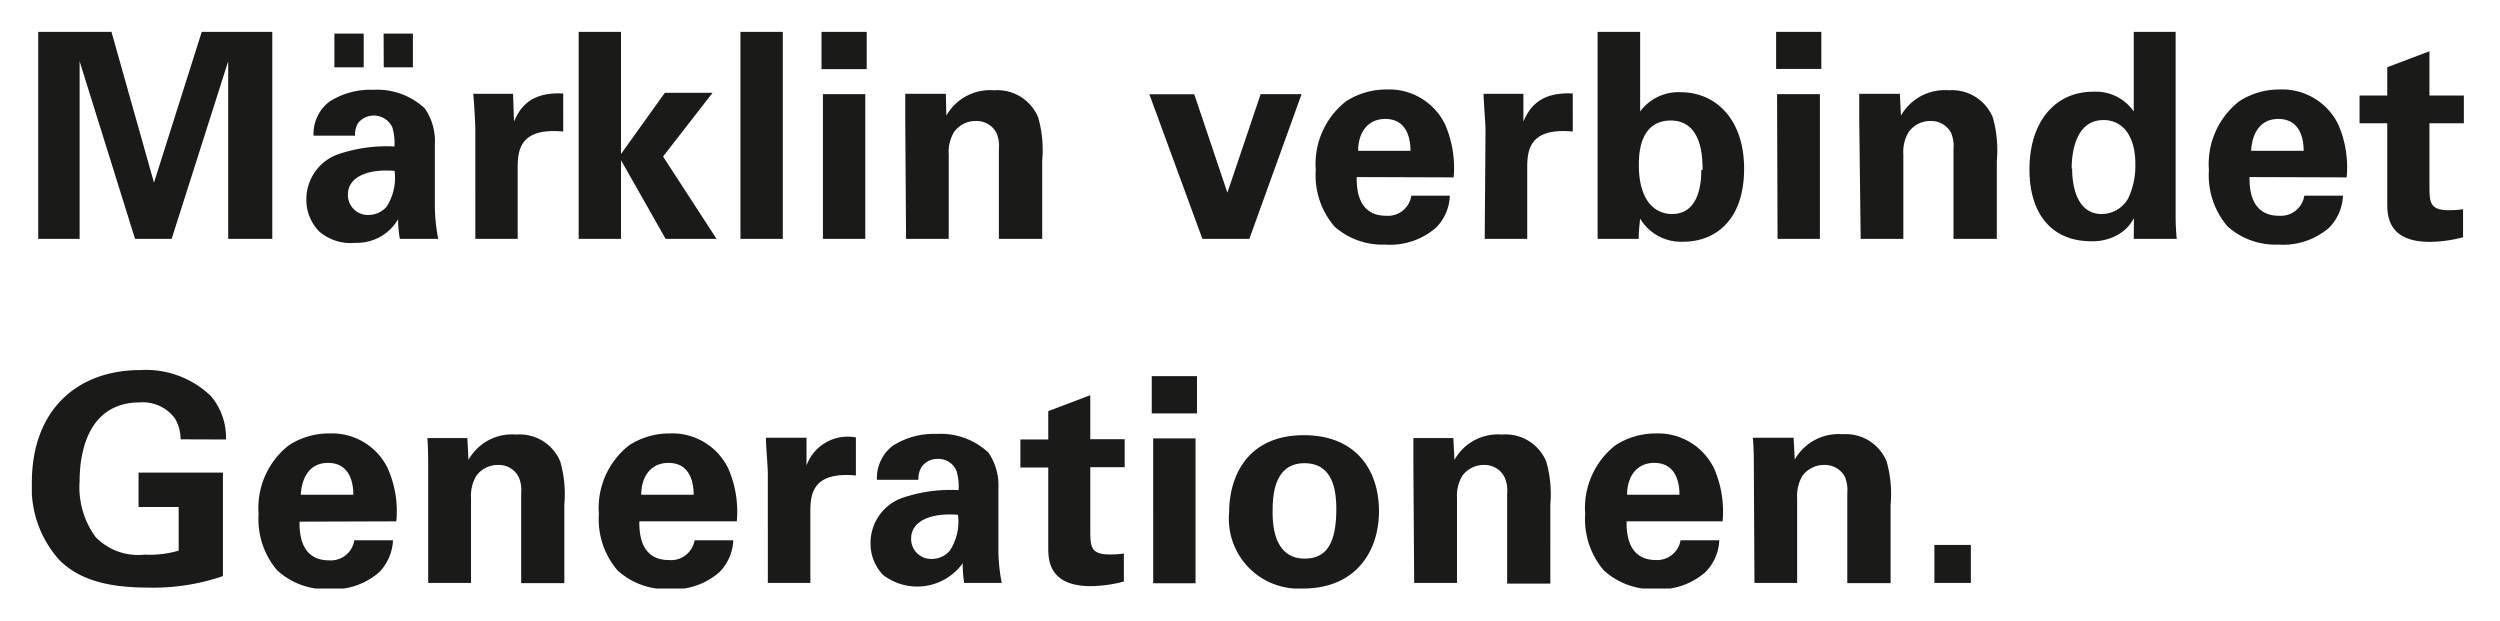
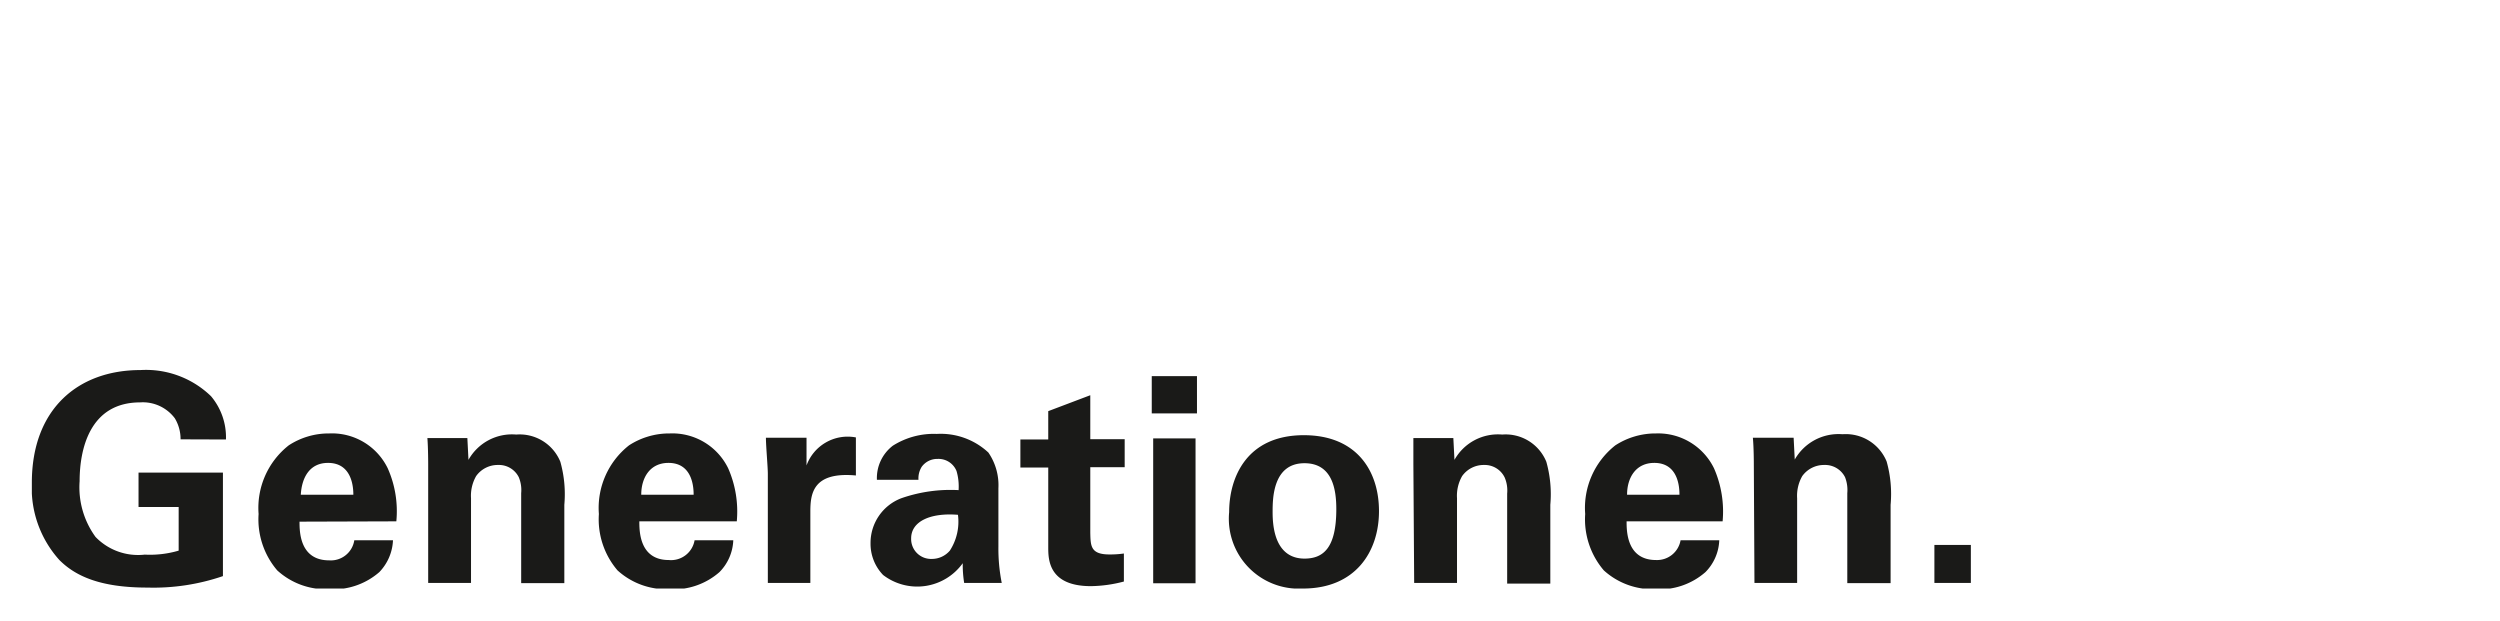
<svg xmlns="http://www.w3.org/2000/svg" id="Ebene_1" data-name="Ebene 1" viewBox="0 0 157 39">
  <defs>
    <style>.cls-1{fill:none;}.cls-2{clip-path:url(#clip-path);}.cls-3{fill:#1a1a18;}</style>
    <clipPath id="clip-path">
      <rect class="cls-1" x="2" y="2" width="152.73" height="34.96" />
    </clipPath>
  </defs>
  <g class="cls-2">
    <path class="cls-3" d="M121.48,36.61h2.29V34.22h-2.29Zm-11.3,0h2.68V31.29a2.49,2.49,0,0,1,.32-1.39,1.68,1.68,0,0,1,1.39-.7,1.4,1.4,0,0,1,1.3.77,2.23,2.23,0,0,1,.14,1v5.65h2.72V31.7a7.53,7.53,0,0,0-.25-2.72,2.77,2.77,0,0,0-2.77-1.71,3.16,3.16,0,0,0-3,1.59l-.07-1.37h-2.56c.06.63.06,1.62.06,1.65Zm-8-5.54c0-1.06.54-2,1.71-2,1.55,0,1.58,1.62,1.58,2Zm6,1.67a6.74,6.74,0,0,0-.54-3.33A3.9,3.9,0,0,0,104,27.22a4.63,4.63,0,0,0-2.56.75,5,5,0,0,0-1.89,4.31,4.93,4.93,0,0,0,1.17,3.54A4.55,4.55,0,0,0,103.92,37a4.37,4.37,0,0,0,3.18-1.07,3,3,0,0,0,.87-2h-2.43A1.5,1.5,0,0,1,104,35.17c-1.85,0-1.85-1.83-1.85-2.43ZM88.81,36.61H91.5V31.29a2.49,2.49,0,0,1,.32-1.39,1.66,1.66,0,0,1,1.39-.7A1.39,1.39,0,0,1,94.5,30a2.09,2.09,0,0,1,.15,1v5.65h2.71V31.7A7.53,7.53,0,0,0,97.11,29a2.76,2.76,0,0,0-2.77-1.71,3.13,3.13,0,0,0-3,1.59l-.07-1.37H88.76c0,.63,0,1.62,0,1.65Zm-8.89-4.44c0-.83,0-3.08,2-3.08,1.77,0,2,1.67,2,2.88,0,2.41-.79,3.11-2,3.11s-2-.88-2-2.91m-2.73,0a4.39,4.39,0,0,0,4.64,4.79c3.29,0,4.77-2.31,4.77-4.86s-1.42-4.77-4.72-4.77c-3.58,0-4.69,2.64-4.69,4.84m-4.77,4.46h2.66v-9.1H72.42Zm-.09-10.67h2.84V23.62H72.33Zm-1.75,8.8a6,6,0,0,1-.9.06c-1.19,0-1.19-.53-1.21-1.35V29.34h2.16V27.58H68.47V24.82l-2.64,1v1.78H64.08v1.76h1.75v5c0,.75,0,2.45,2.68,2.45a8.46,8.46,0,0,0,2.07-.29ZM60.16,32.33a3.34,3.34,0,0,1-.51,2.25,1.48,1.48,0,0,1-1.13.52,1.25,1.25,0,0,1-1.3-1.29c0-1.08,1.23-1.62,2.94-1.48m2.75,4.28a11.06,11.06,0,0,1-.21-2.3l0-3.65a3.62,3.62,0,0,0-.63-2.24,4.39,4.39,0,0,0-3.24-1.17,4.8,4.8,0,0,0-2.76.74,2.56,2.56,0,0,0-1,2.14h2.61a1.37,1.37,0,0,1,.2-.81,1.2,1.2,0,0,1,1-.5,1.22,1.22,0,0,1,1.19.76,3.45,3.45,0,0,1,.13,1.2,9.38,9.38,0,0,0-3.6.51,3,3,0,0,0-1.93,2.82,2.82,2.82,0,0,0,.79,2,3.52,3.52,0,0,0,5-.74,7.21,7.21,0,0,0,.09,1.24Zm-14.69,0h2.67V32.13c0-1.13.16-2.52,2.86-2.27V27.47a2.75,2.75,0,0,0-3.1,1.76l0-1.74H48.1c0,.52.12,1.83.12,2.27Zm-7.95-5.54c0-1.06.54-2,1.71-2,1.55,0,1.58,1.62,1.58,2Zm6,1.67a6.74,6.74,0,0,0-.54-3.33,3.9,3.9,0,0,0-3.67-2.19,4.63,4.63,0,0,0-2.56.75,5,5,0,0,0-1.89,4.31,4.93,4.93,0,0,0,1.17,3.54A4.55,4.55,0,0,0,42,37a4.37,4.37,0,0,0,3.18-1.07,3,3,0,0,0,.87-2H43.62A1.5,1.5,0,0,1,42,35.17c-1.85,0-1.85-1.83-1.85-2.43ZM26.89,36.61h2.69V31.29a2.49,2.49,0,0,1,.32-1.39,1.66,1.66,0,0,1,1.39-.7,1.39,1.39,0,0,1,1.29.77,2.09,2.09,0,0,1,.15,1v5.65h2.71V31.7A7.53,7.53,0,0,0,35.19,29a2.76,2.76,0,0,0-2.77-1.71,3.13,3.13,0,0,0-3,1.59l-.07-1.37H26.84c.05.63.05,1.62.05,1.65Zm-8-5.54c.06-1.06.54-2,1.71-2,1.55,0,1.59,1.62,1.59,2Zm6,1.67a6.63,6.63,0,0,0-.54-3.33,3.89,3.89,0,0,0-3.67-2.19,4.59,4.59,0,0,0-2.55.75,5,5,0,0,0-1.89,4.31,4.93,4.93,0,0,0,1.17,3.54A4.52,4.52,0,0,0,20.63,37a4.41,4.41,0,0,0,3.19-1.07,3.07,3.07,0,0,0,.86-2H22.25a1.49,1.49,0,0,1-1.58,1.26c-1.86,0-1.86-1.83-1.86-2.43ZM14.19,27.6a4,4,0,0,0-.94-2.72,5.87,5.87,0,0,0-4.43-1.64C4.88,23.24,2,25.71,2,30.31a6.75,6.75,0,0,0,1.73,4.86c1,1,2.55,1.73,5.52,1.73A13.47,13.47,0,0,0,14,36.18v-6.5H8.7v2.16h2.52v2.74a6.4,6.4,0,0,1-2.13.25A3.71,3.71,0,0,1,6,33.72,5.29,5.29,0,0,1,5,30.22c0-2,.63-4.95,3.8-4.95a2.51,2.51,0,0,1,2.18,1,2.53,2.53,0,0,1,.36,1.32Z" />
-     <path class="cls-3" d="M154.68,13.14a6.22,6.22,0,0,1-.91.06c-1.18,0-1.18-.53-1.2-1.35V7.74h2.16V6h-2.16V3.22l-2.65,1V6h-1.74V7.74h1.74v5c0,.75,0,2.45,2.68,2.45a8.53,8.53,0,0,0,2.08-.29ZM141.37,9.47c.06-1.06.54-2,1.71-2,1.55,0,1.59,1.62,1.59,2Zm6,1.67a6.72,6.72,0,0,0-.53-3.33,3.91,3.91,0,0,0-3.68-2.19,4.59,4.59,0,0,0-2.55.75,5,5,0,0,0-1.89,4.31,4.93,4.93,0,0,0,1.17,3.54,4.52,4.52,0,0,0,3.2,1.14,4.41,4.41,0,0,0,3.19-1.07,3.07,3.07,0,0,0,.86-2h-2.43a1.49,1.49,0,0,1-1.58,1.26c-1.86,0-1.86-1.83-1.86-2.43ZM130.1,10.6c0-.91.2-3.06,2-3.06,1.21,0,2,1,2,2.76a4.81,4.81,0,0,1-.44,2.14,1.91,1.91,0,0,1-1.69,1c-1.33,0-1.84-1.35-1.84-2.87M134,7a2.9,2.9,0,0,0-2.55-1.24c-2.38,0-4,1.87-4,4.88,0,2.84,1.44,4.51,3.87,4.51a3.2,3.2,0,0,0,1.77-.46,2.47,2.47,0,0,0,.92-1L134,15h2.7a14.46,14.46,0,0,1-.07-1.47V2H134Zm-17.15,8h2.68V9.69a2.4,2.4,0,0,1,.33-1.39,1.65,1.65,0,0,1,1.38-.7,1.4,1.4,0,0,1,1.3.77,2.23,2.23,0,0,1,.14,1V15h2.72V10.1a7.53,7.53,0,0,0-.25-2.72,2.77,2.77,0,0,0-2.77-1.71,3.16,3.16,0,0,0-3,1.59l-.07-1.37h-2.55c0,.63,0,1.62,0,1.65Zm-5.22,0h2.66V5.91H111.6Zm-.09-10.67h2.84V2h-2.84Zm-4.7,6.35c0,.47,0,2.76-1.83,2.76-1.21,0-2.09-1-2.09-3.06,0-.58,0-2.81,2-2.81s2,2.39,2,3.11M100.33,15h2.58c0-.55.07-1,.09-1.27a3,3,0,0,0,2.73,1.45c1.82,0,3.8-1.18,3.8-4.59,0-3.06-1.74-4.8-4-4.8A3,3,0,0,0,103,7V2h-2.67Zm-7.09,0h2.67V10.53c0-1.13.16-2.52,2.86-2.27V5.87c-2.16-.11-2.76,1-3.1,1.76l0-1.74h-2.5c0,.52.12,1.83.12,2.27ZM85.29,9.47c0-1.06.54-2,1.71-2,1.54,0,1.58,1.62,1.58,2Zm6,1.67a6.86,6.86,0,0,0-.54-3.33,3.9,3.9,0,0,0-3.67-2.19,4.63,4.63,0,0,0-2.56.75,5,5,0,0,0-1.89,4.31,4.93,4.93,0,0,0,1.17,3.54A4.52,4.52,0,0,0,87,15.36a4.39,4.39,0,0,0,3.19-1.07,3,3,0,0,0,.86-2H88.63a1.48,1.48,0,0,1-1.58,1.26c-1.85,0-1.85-1.83-1.85-2.43ZM72.18,5.92,75.51,15h2.95l3.28-9.09H79.17L77.08,12.1,75,5.92ZM56.9,15h2.68V9.69a2.4,2.4,0,0,1,.33-1.39,1.65,1.65,0,0,1,1.38-.7,1.4,1.4,0,0,1,1.3.77,2.23,2.23,0,0,1,.14,1V15h2.72V10.1a7.53,7.53,0,0,0-.25-2.72,2.77,2.77,0,0,0-2.77-1.71,3.16,3.16,0,0,0-3,1.59L59.4,5.89H56.85c0,.63,0,1.62,0,1.65Zm-5.22,0h2.66V5.91H51.68ZM51.59,4.34h2.84V2H51.59ZM46.5,15h2.66V2H46.5ZM36.34,15H39V10.06L41.8,15H45L41.64,9.83l3.11-4h-3L39,9.67V2H36.34Zm-6.49,0h2.66V10.53c0-1.13.16-2.52,2.86-2.27V5.87c-2.16-.11-2.75,1-3.09,1.76l-.06-1.74h-2.5c.05.52.13,1.83.13,2.27ZM21,4.23h1.84V2.11H21Zm3.1,0h1.83V2.11H24.09Zm.68,6.5a3.39,3.39,0,0,1-.5,2.25,1.52,1.52,0,0,1-1.14.52,1.25,1.25,0,0,1-1.29-1.29c0-1.08,1.22-1.62,2.93-1.48M27.52,15a11.06,11.06,0,0,1-.21-2.3l0-3.65a3.62,3.62,0,0,0-.63-2.24,4.38,4.38,0,0,0-3.24-1.17,4.76,4.76,0,0,0-2.75.74,2.55,2.55,0,0,0-1,2.14h2.61a1.37,1.37,0,0,1,.2-.81A1.28,1.28,0,0,1,24.64,8a3.45,3.45,0,0,1,.13,1.2,9.4,9.4,0,0,0-3.6.51,3,3,0,0,0-1.93,2.82,2.83,2.83,0,0,0,.8,2,3,3,0,0,0,2.26.72A3,3,0,0,0,25,13.77,7.21,7.21,0,0,0,25.11,15ZM2.4,15H5V3.85L8.48,15h2.3L14.33,3.85V15H17.1V2H12.67l-3,9.47L7,2H2.4Z" />
  </g>
</svg>